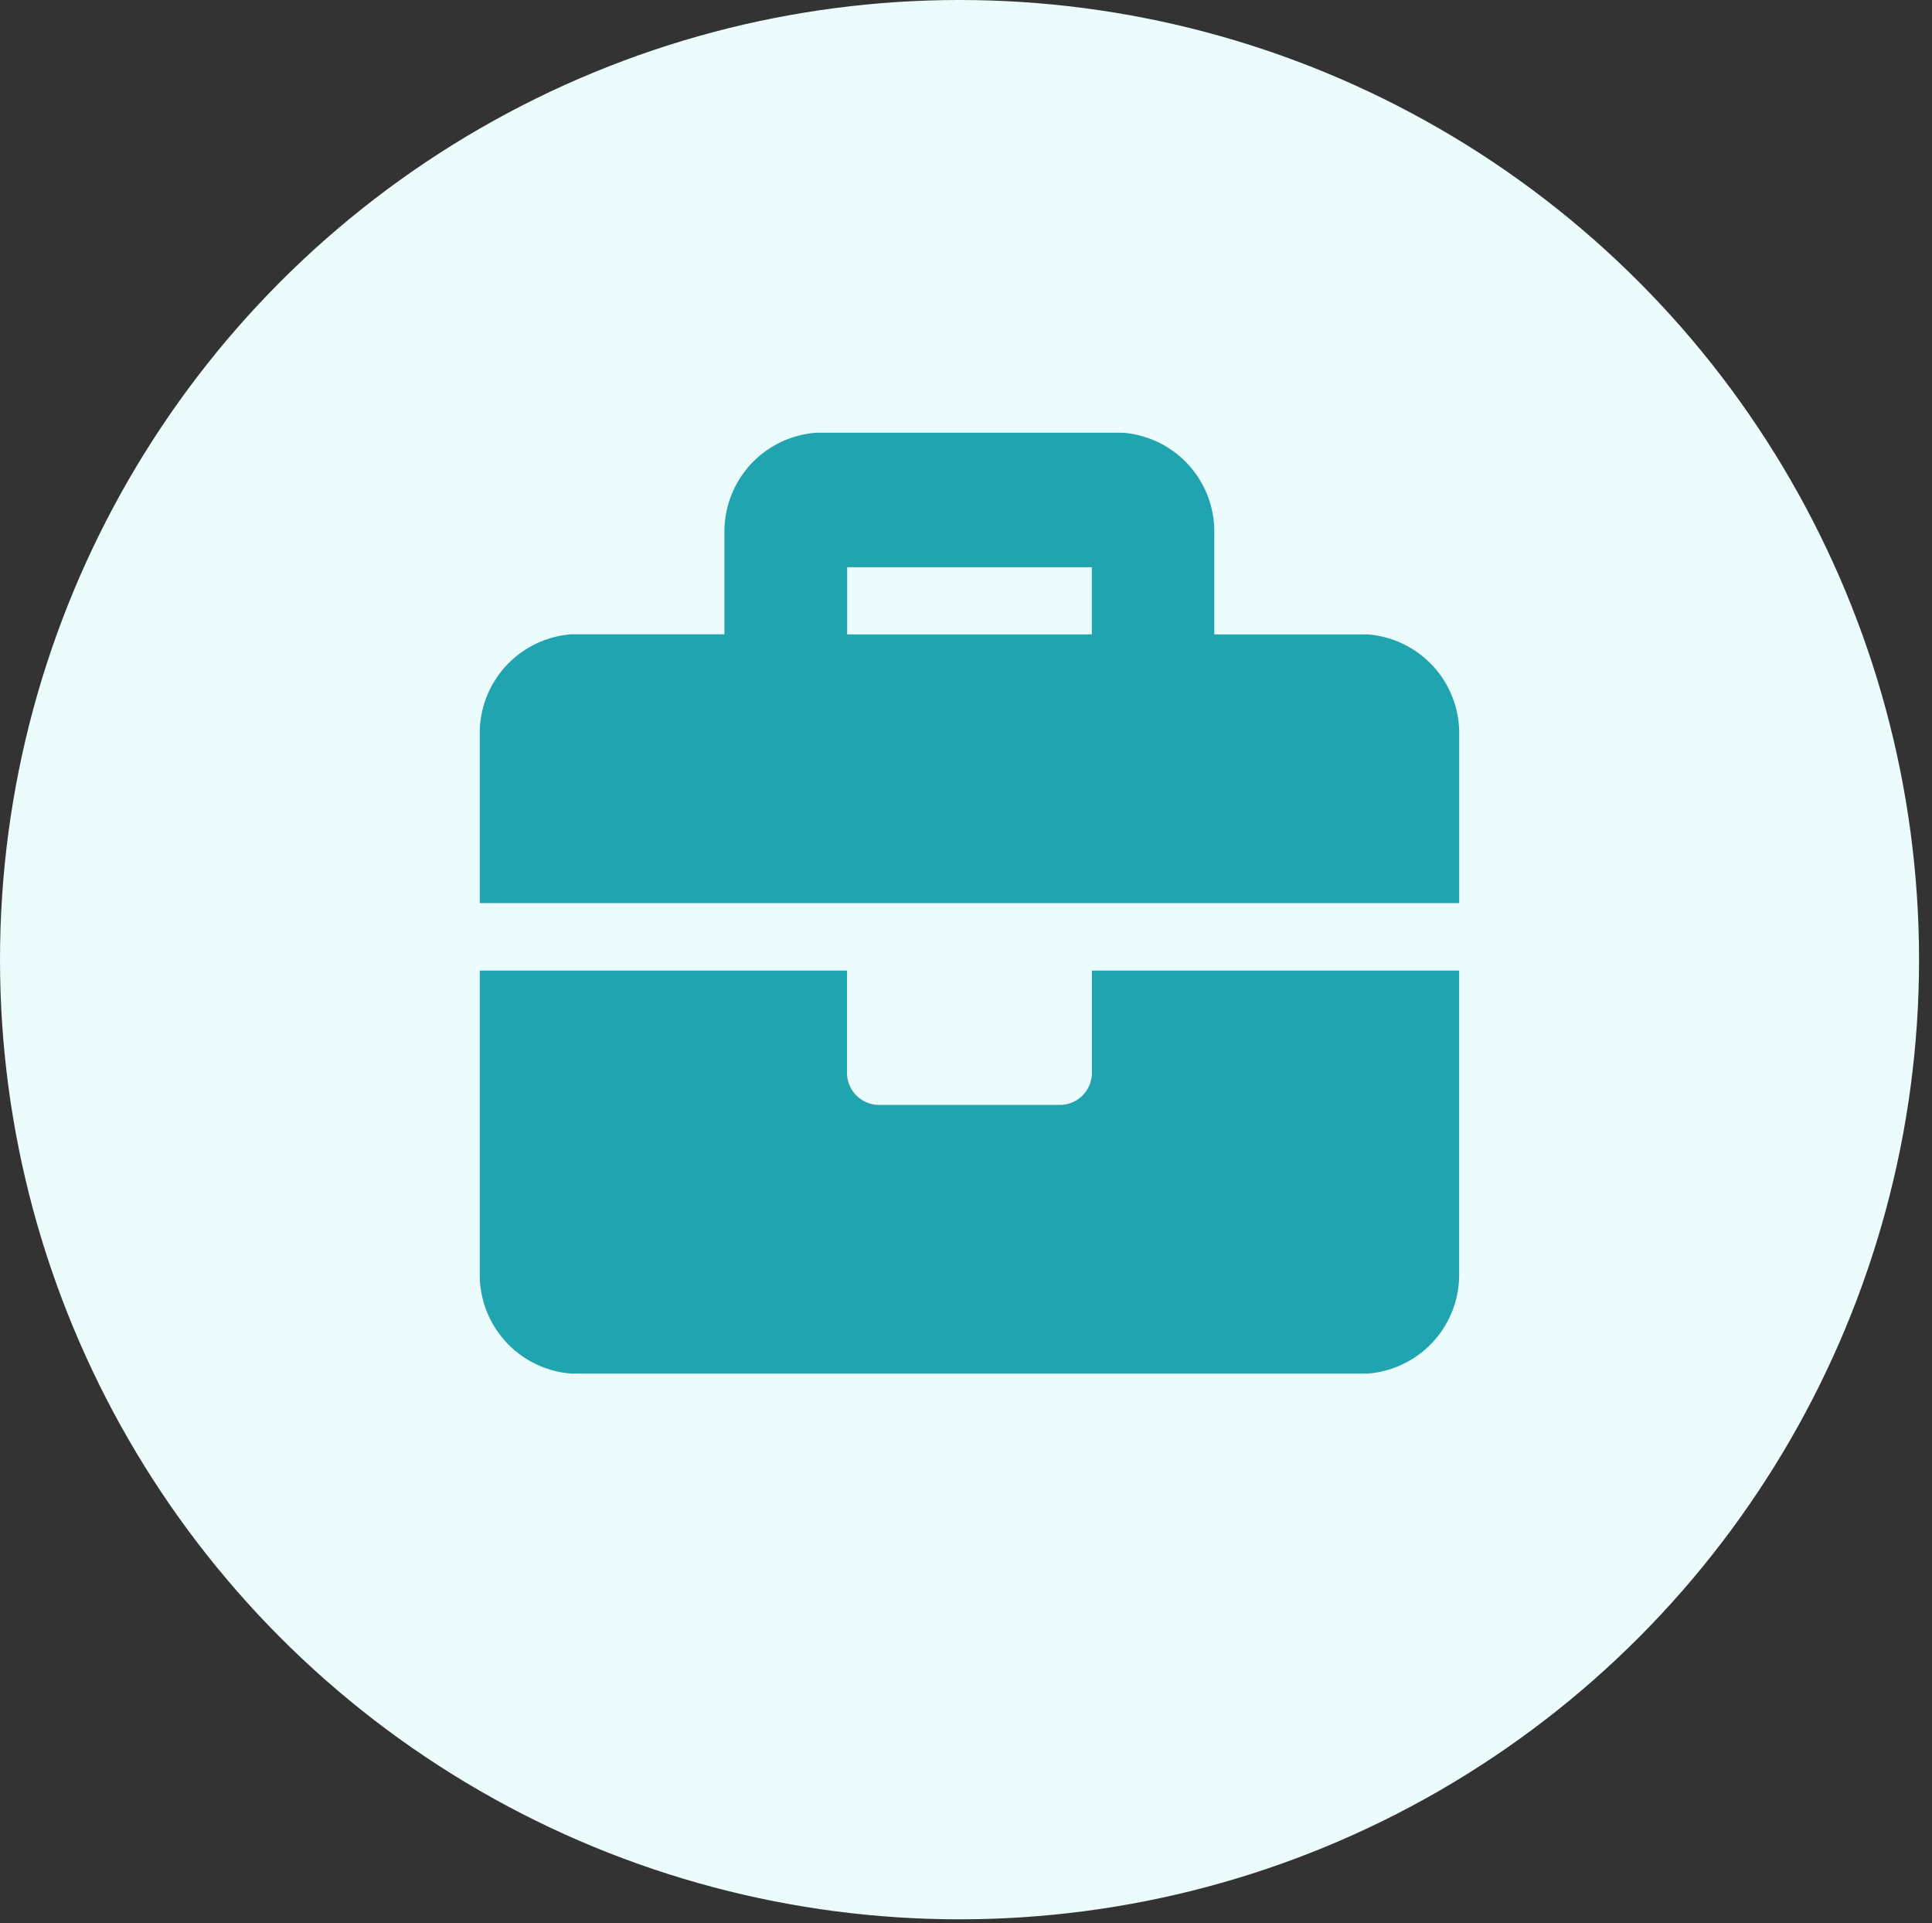
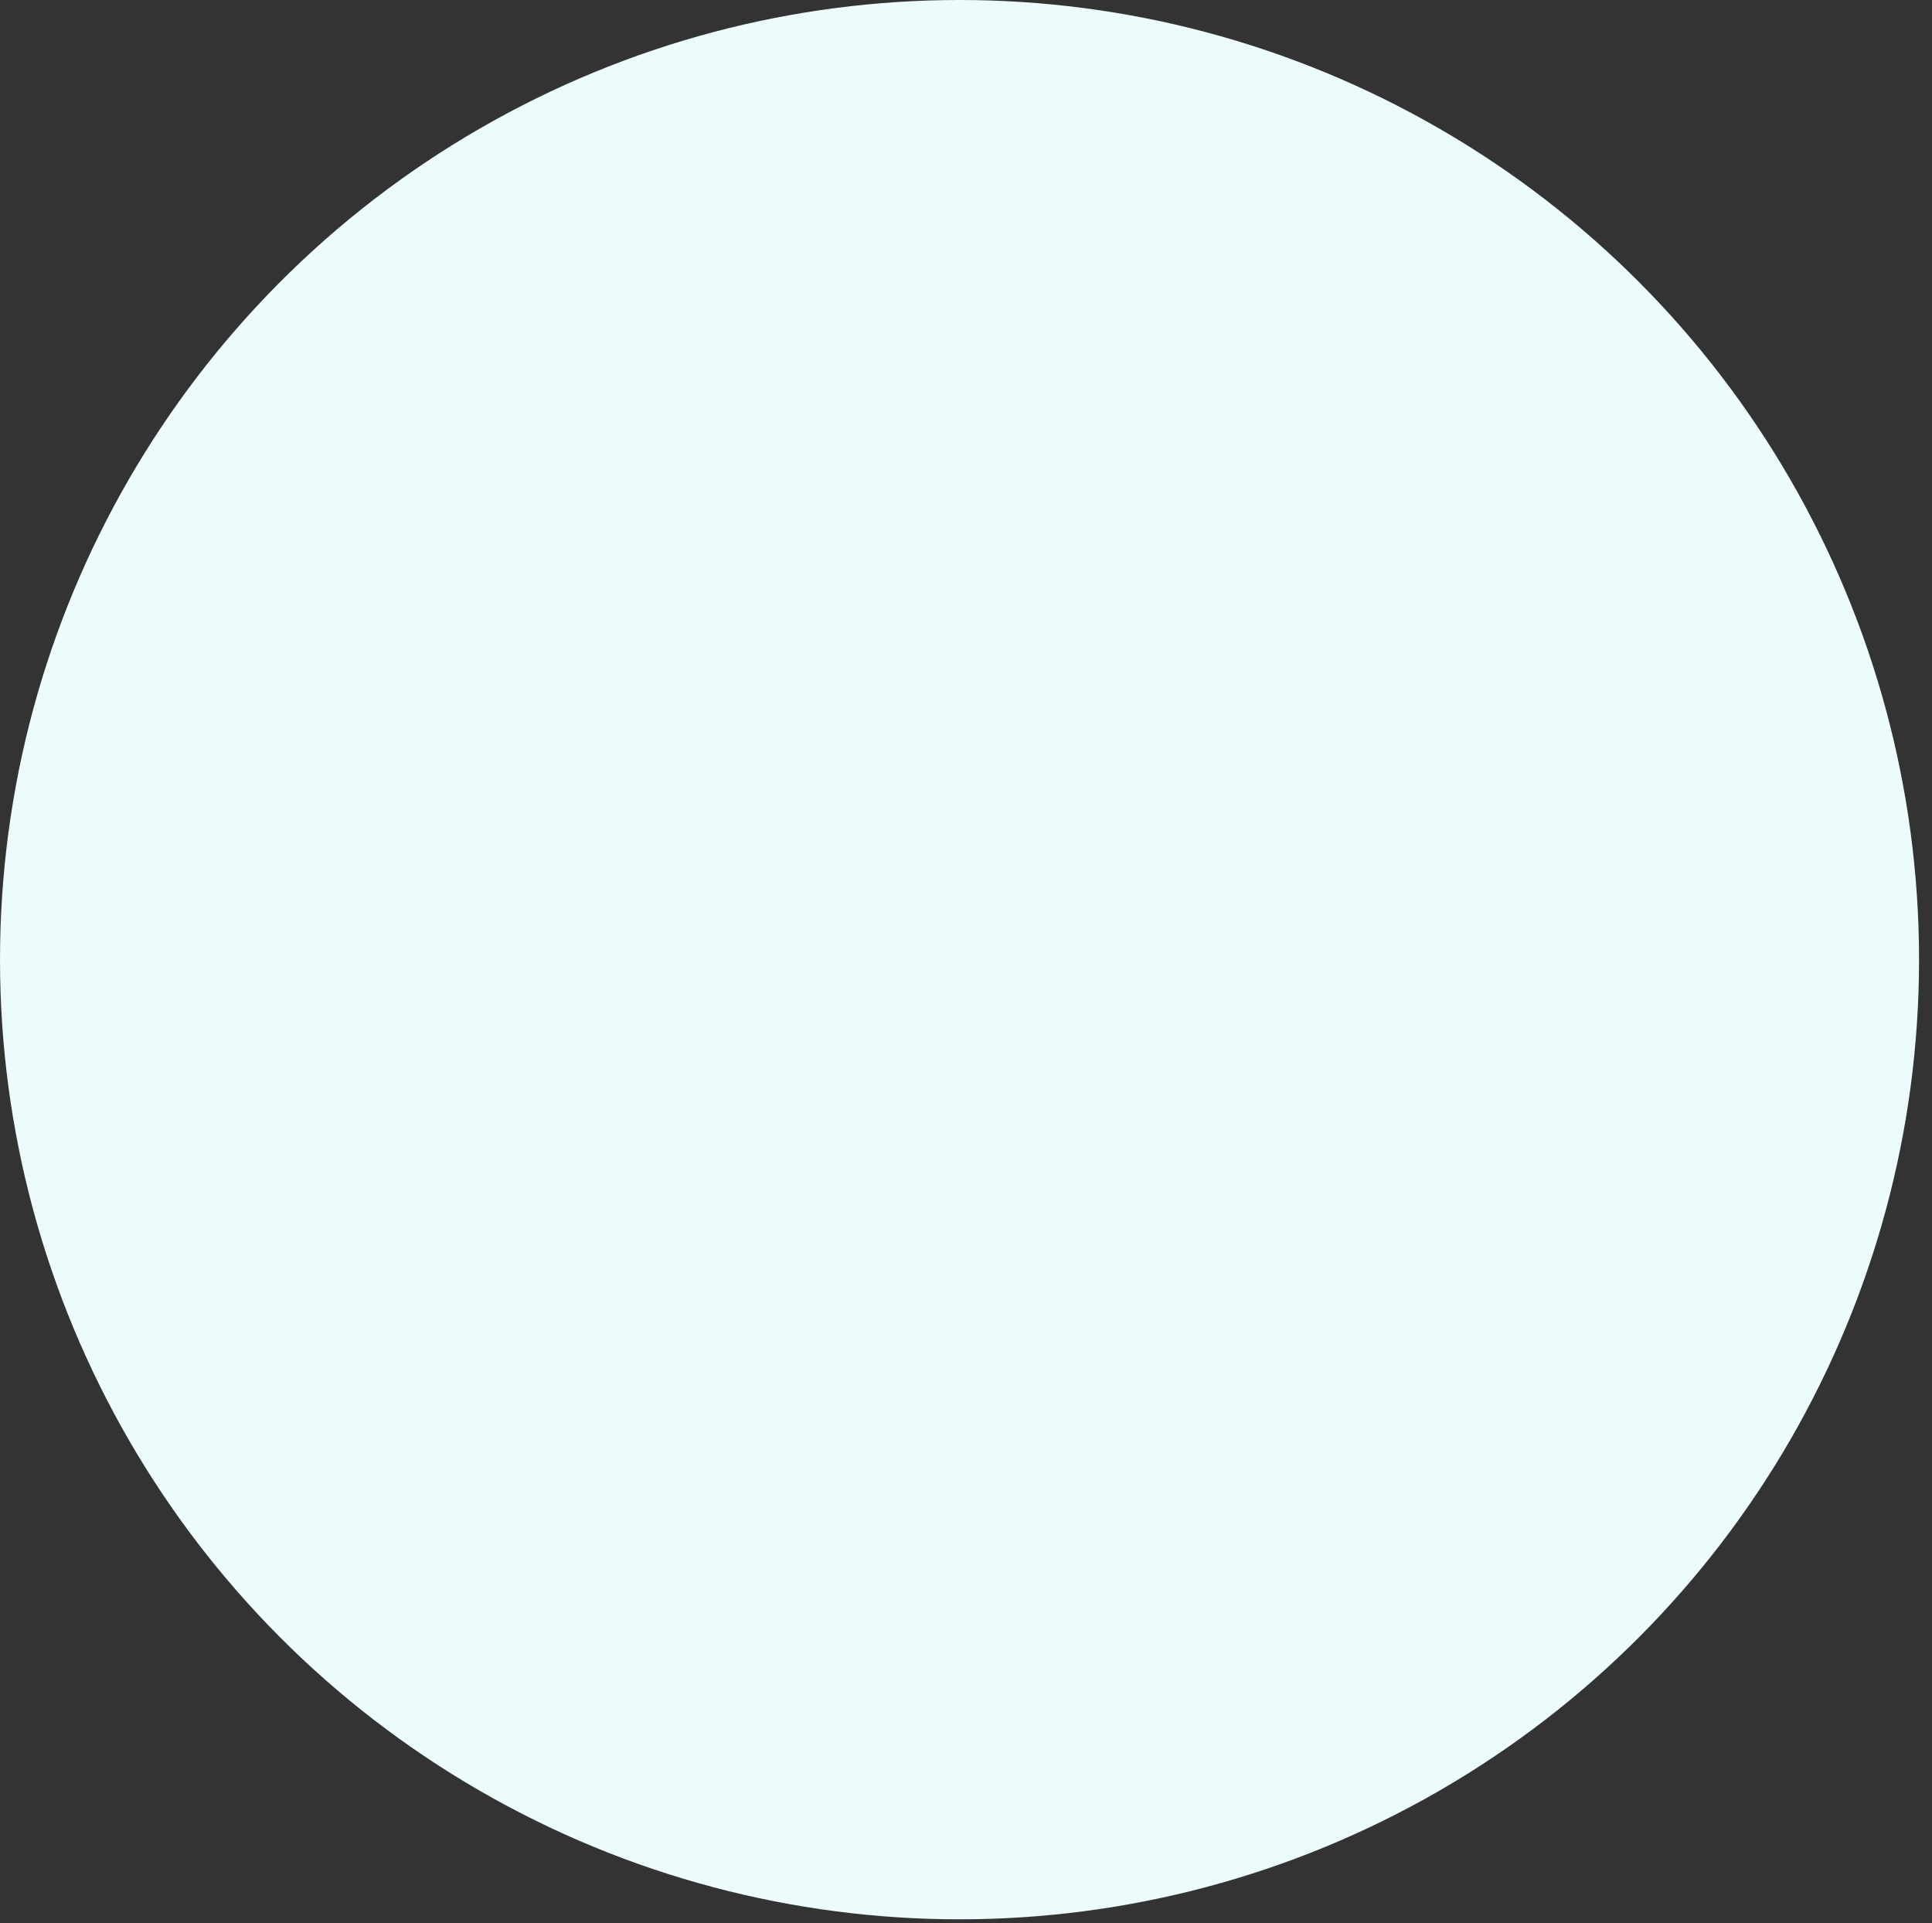
<svg xmlns="http://www.w3.org/2000/svg" width="40.27" height="40.08" viewBox="0 0 40.27 40.08">
  <rect x="0" y="0" width="40.27" height="40.08" fill="#333333" stroke="none" />
  <g id="グループ_2560" data-name="グループ 2560" transform="translate(19549 21638)">
    <rect id="長方形_2135" data-name="長方形 2135" width="40" height="40" transform="translate(-19548.73 -21637.92)" fill="none" />
    <g id="グループ_2559" data-name="グループ 2559" transform="translate(-5 -51)">
      <circle id="楕円形_4906" data-name="楕円形 4906" cx="20" cy="20" r="20" transform="translate(-19544 -21587)" fill="#ecfbfc" />
-       <path id="Icon_awesome-briefcase" data-name="Icon awesome-briefcase" d="M12.759,15.559a.671.671,0,0,1-.638.7H8.293a.671.671,0,0,1-.638-.7v-2.1H0v6.3a2.065,2.065,0,0,0,1.914,2.1H18.5a2.065,2.065,0,0,0,1.914-2.1v-6.3H12.759ZM18.5,6.453h-3.19v-2.1A2.065,2.065,0,0,0,13.4,2.25H7.018A2.065,2.065,0,0,0,5.1,4.351v2.1H1.914A2.065,2.065,0,0,0,0,8.554v3.5H20.415v-3.5A2.065,2.065,0,0,0,18.5,6.453Zm-5.742,0h-5.1v-1.4h5.1Z" transform="translate(-19534 -21580.232)" fill="#20a4af" />
    </g>
  </g>
</svg>